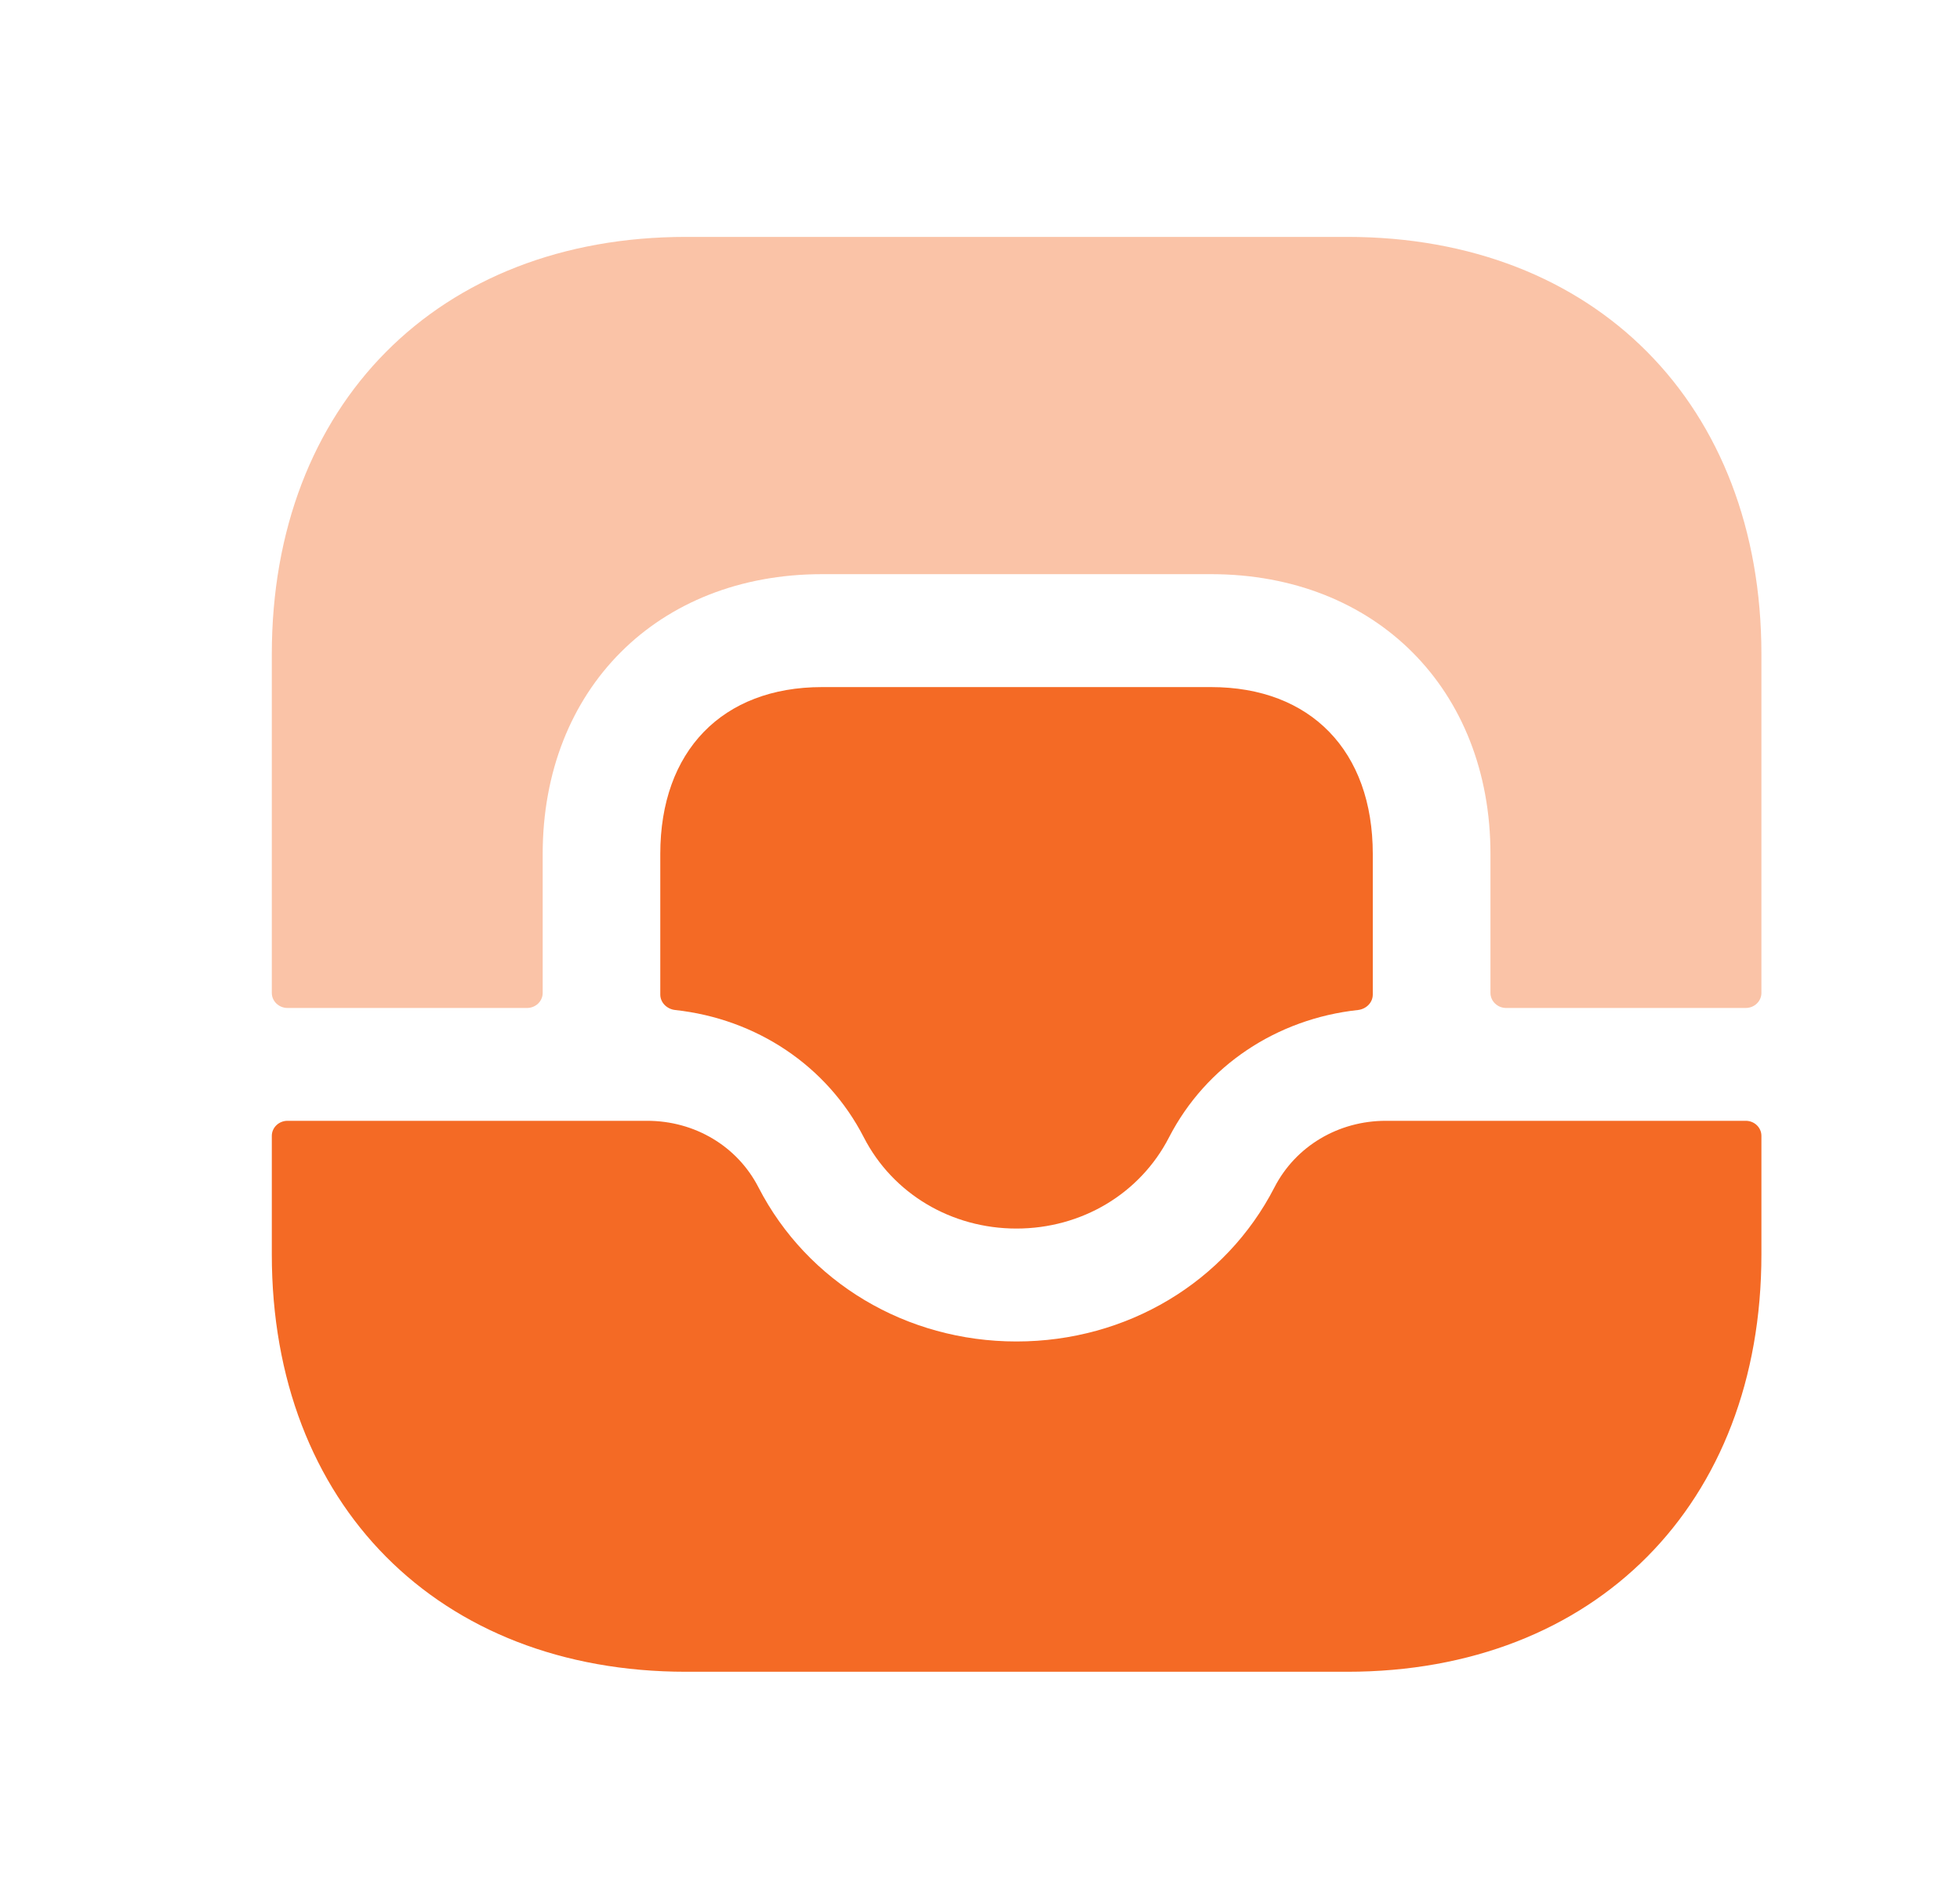
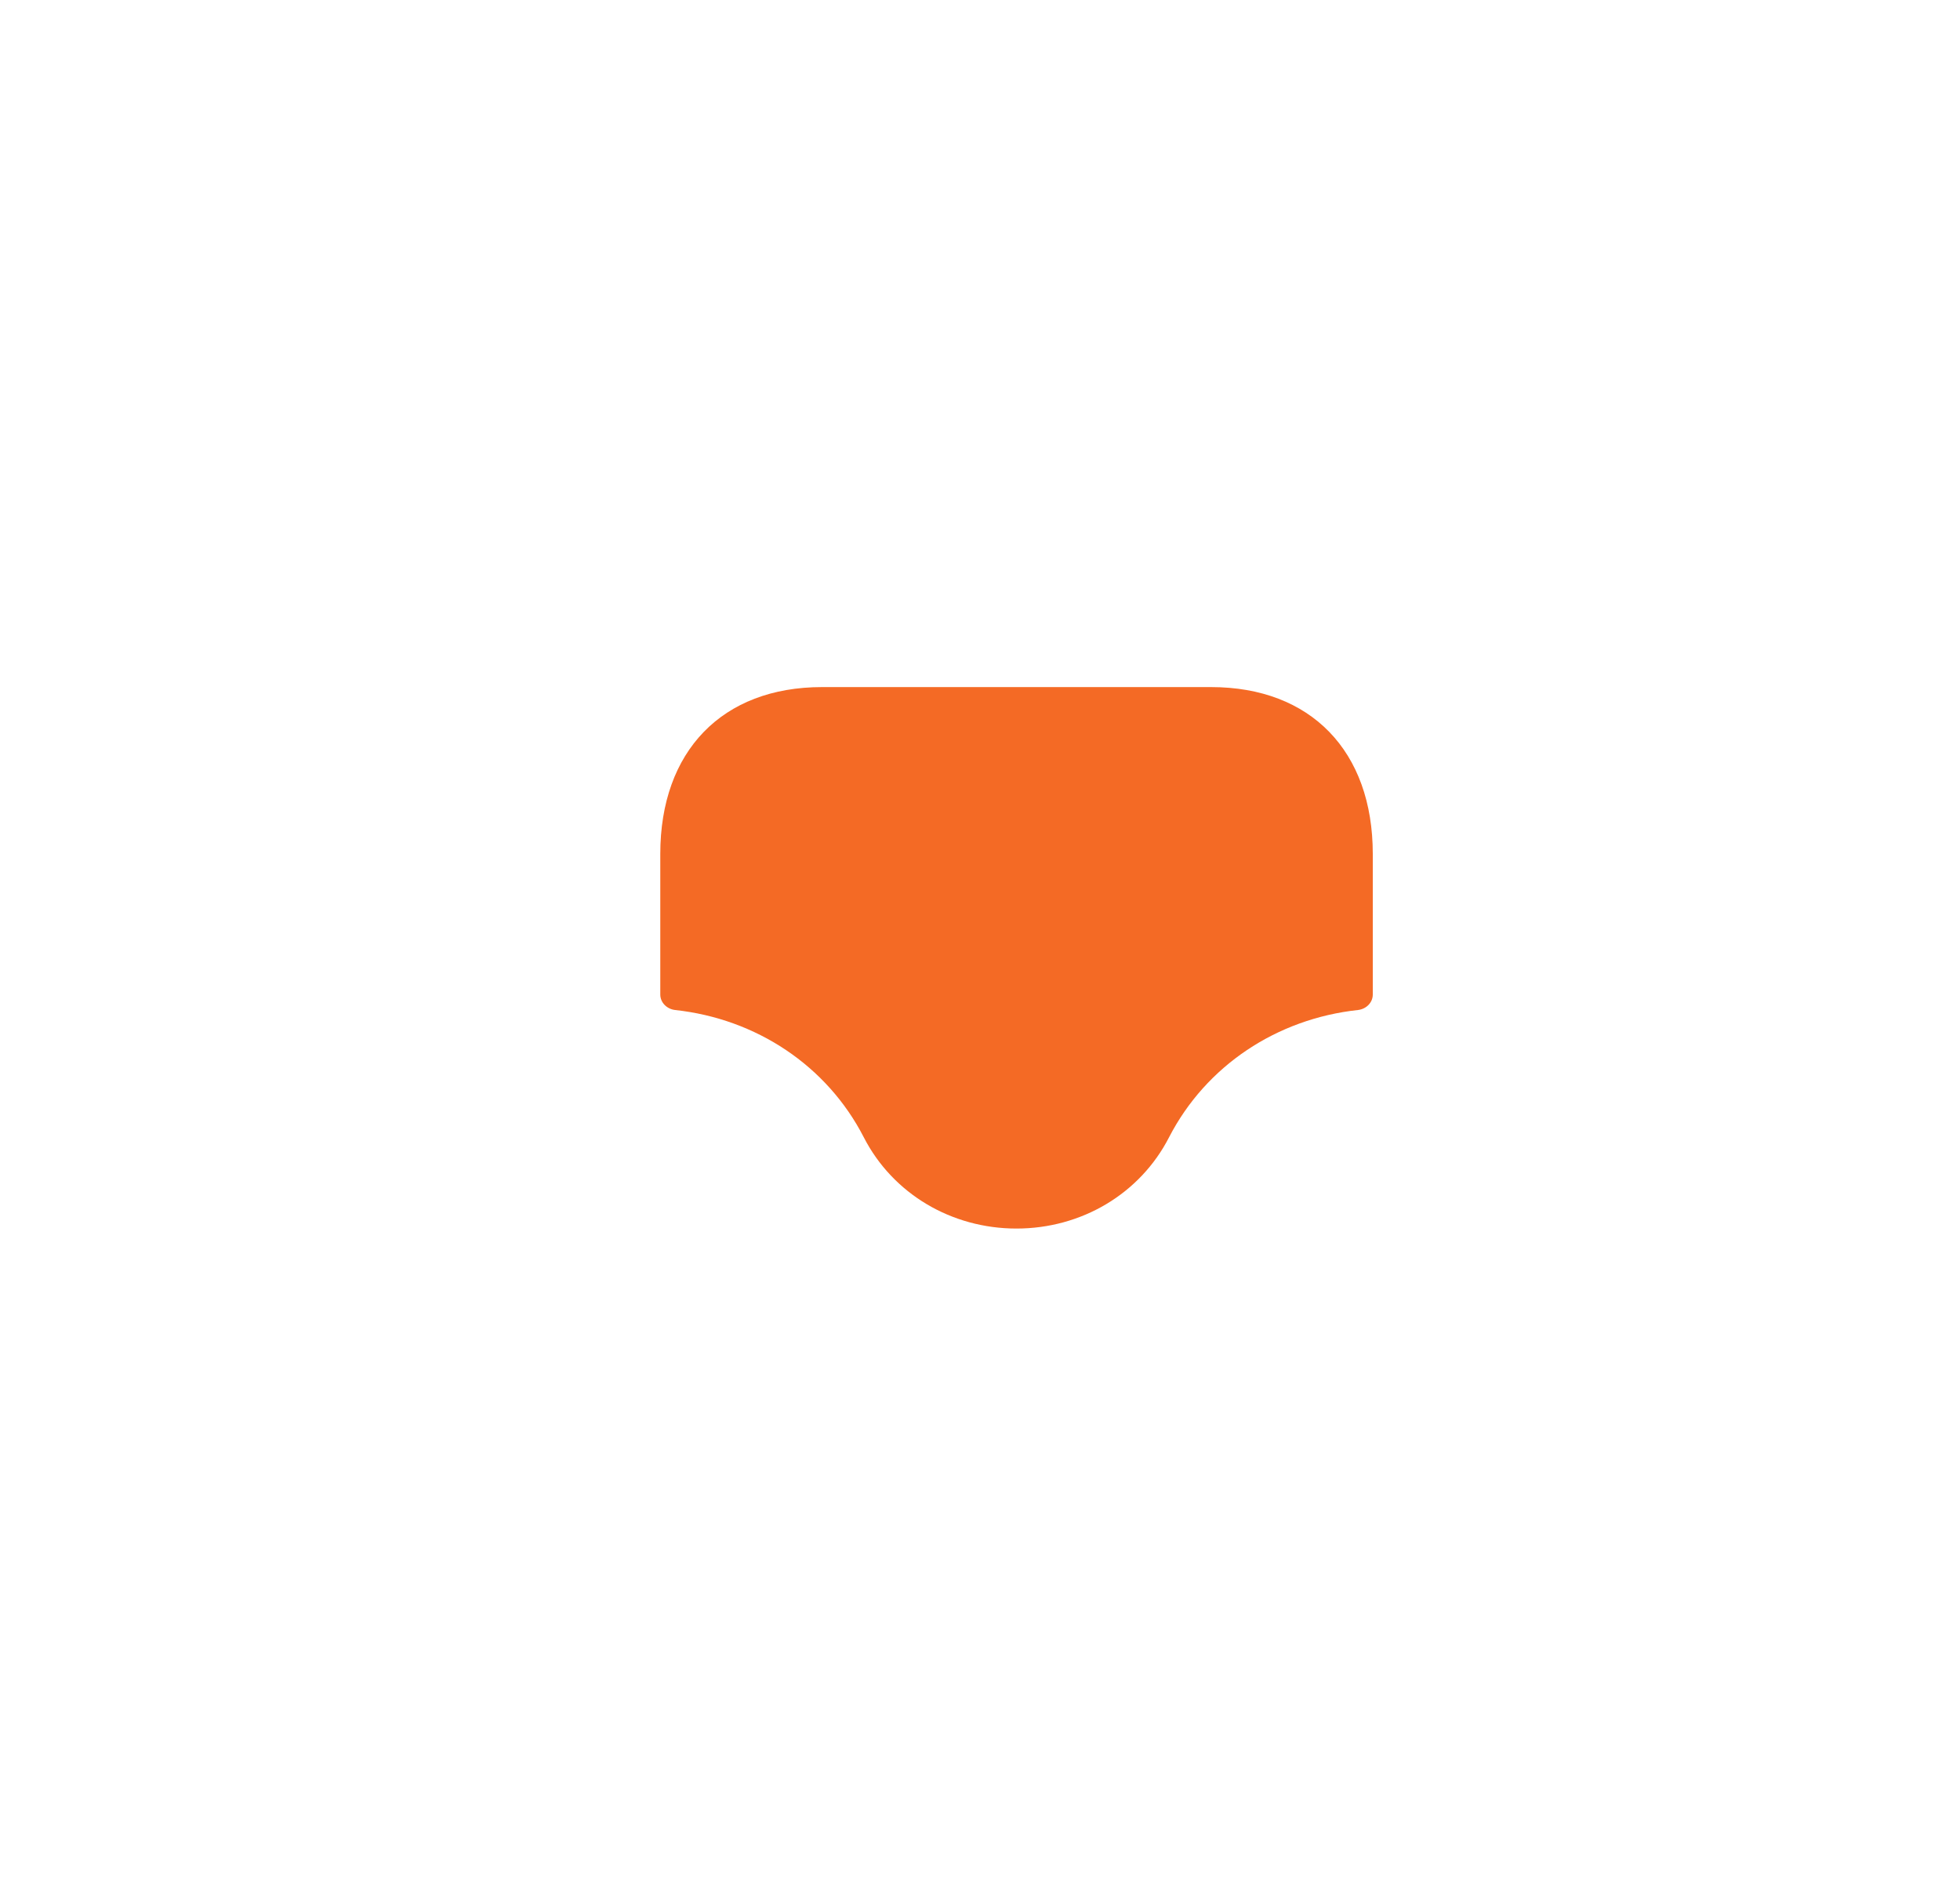
<svg xmlns="http://www.w3.org/2000/svg" width="25" height="24" viewBox="0 0 25 24" fill="none">
-   <path opacity="0.4" fill-rule="evenodd" clip-rule="evenodd" d="M6.722 12.854C6.833 12.854 6.922 12.768 6.922 12.662V10.891C6.922 8.789 8.388 7.322 10.485 7.322H15.447C17.545 7.322 19.011 8.789 19.011 10.891V12.662C19.011 12.768 19.101 12.854 19.211 12.854H22.267C22.378 12.854 22.467 12.768 22.467 12.662V8.343C22.467 5.159 20.344 3.021 17.185 3.021H8.75C5.59 3.021 3.467 5.159 3.467 8.343V12.662C3.467 12.768 3.557 12.854 3.667 12.854H6.722Z" fill="#F46A25" />
  <path fill-rule="evenodd" clip-rule="evenodd" d="M15.447 8.762H10.485C9.213 8.762 8.422 9.578 8.422 10.89V12.683C8.422 12.785 8.506 12.868 8.611 12.88C9.646 12.992 10.549 13.59 11.018 14.504C11.387 15.222 12.134 15.667 12.965 15.667C13.797 15.667 14.542 15.222 14.911 14.504C15.383 13.589 16.287 12.992 17.321 12.88C17.427 12.868 17.51 12.785 17.51 12.683V10.89C17.51 9.578 16.719 8.762 15.447 8.762Z" fill="#F46A25" />
-   <path fill-rule="evenodd" clip-rule="evenodd" d="M17.676 14.293C17.07 14.293 16.526 14.617 16.256 15.141C15.633 16.353 14.372 17.107 12.965 17.107C11.56 17.107 10.298 16.353 9.674 15.141C9.405 14.617 8.862 14.293 8.255 14.293H3.667C3.557 14.293 3.467 14.379 3.467 14.485V15.997C3.467 19.18 5.59 21.319 8.75 21.319H17.184C20.344 21.319 22.467 19.18 22.467 15.997V14.485C22.467 14.379 22.378 14.293 22.267 14.293H17.676Z" fill="#F46A25" />
</svg>